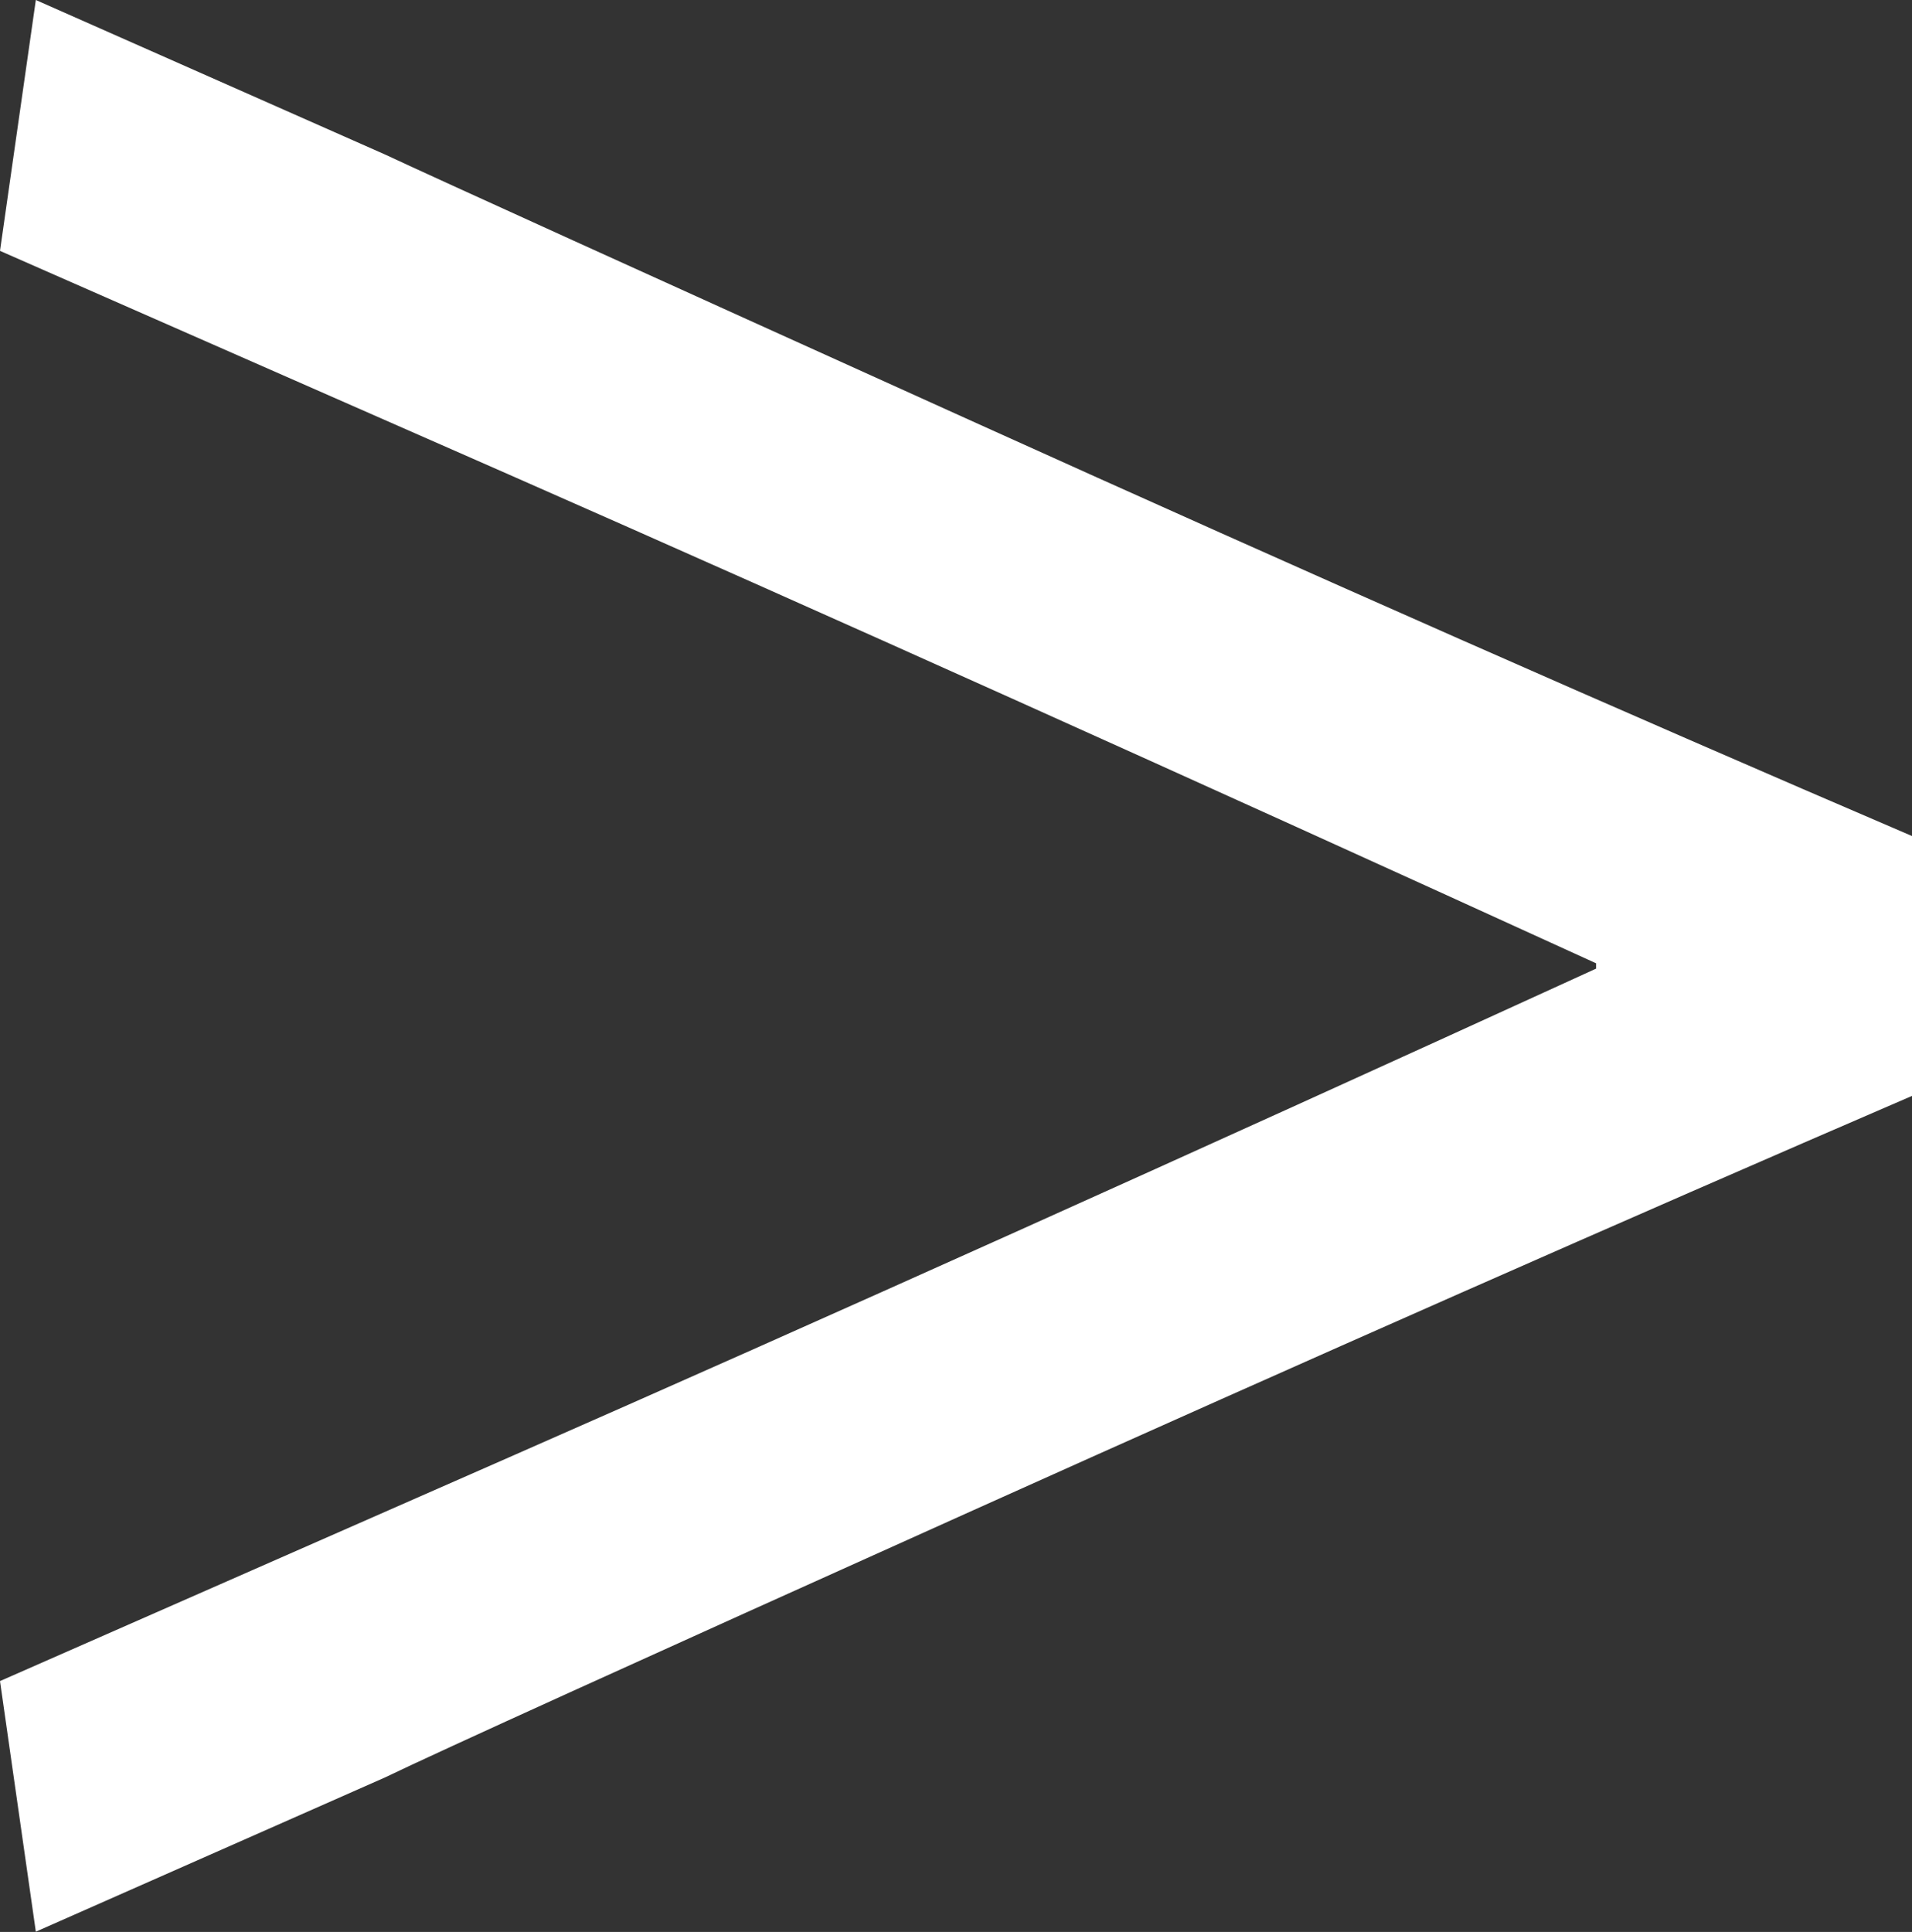
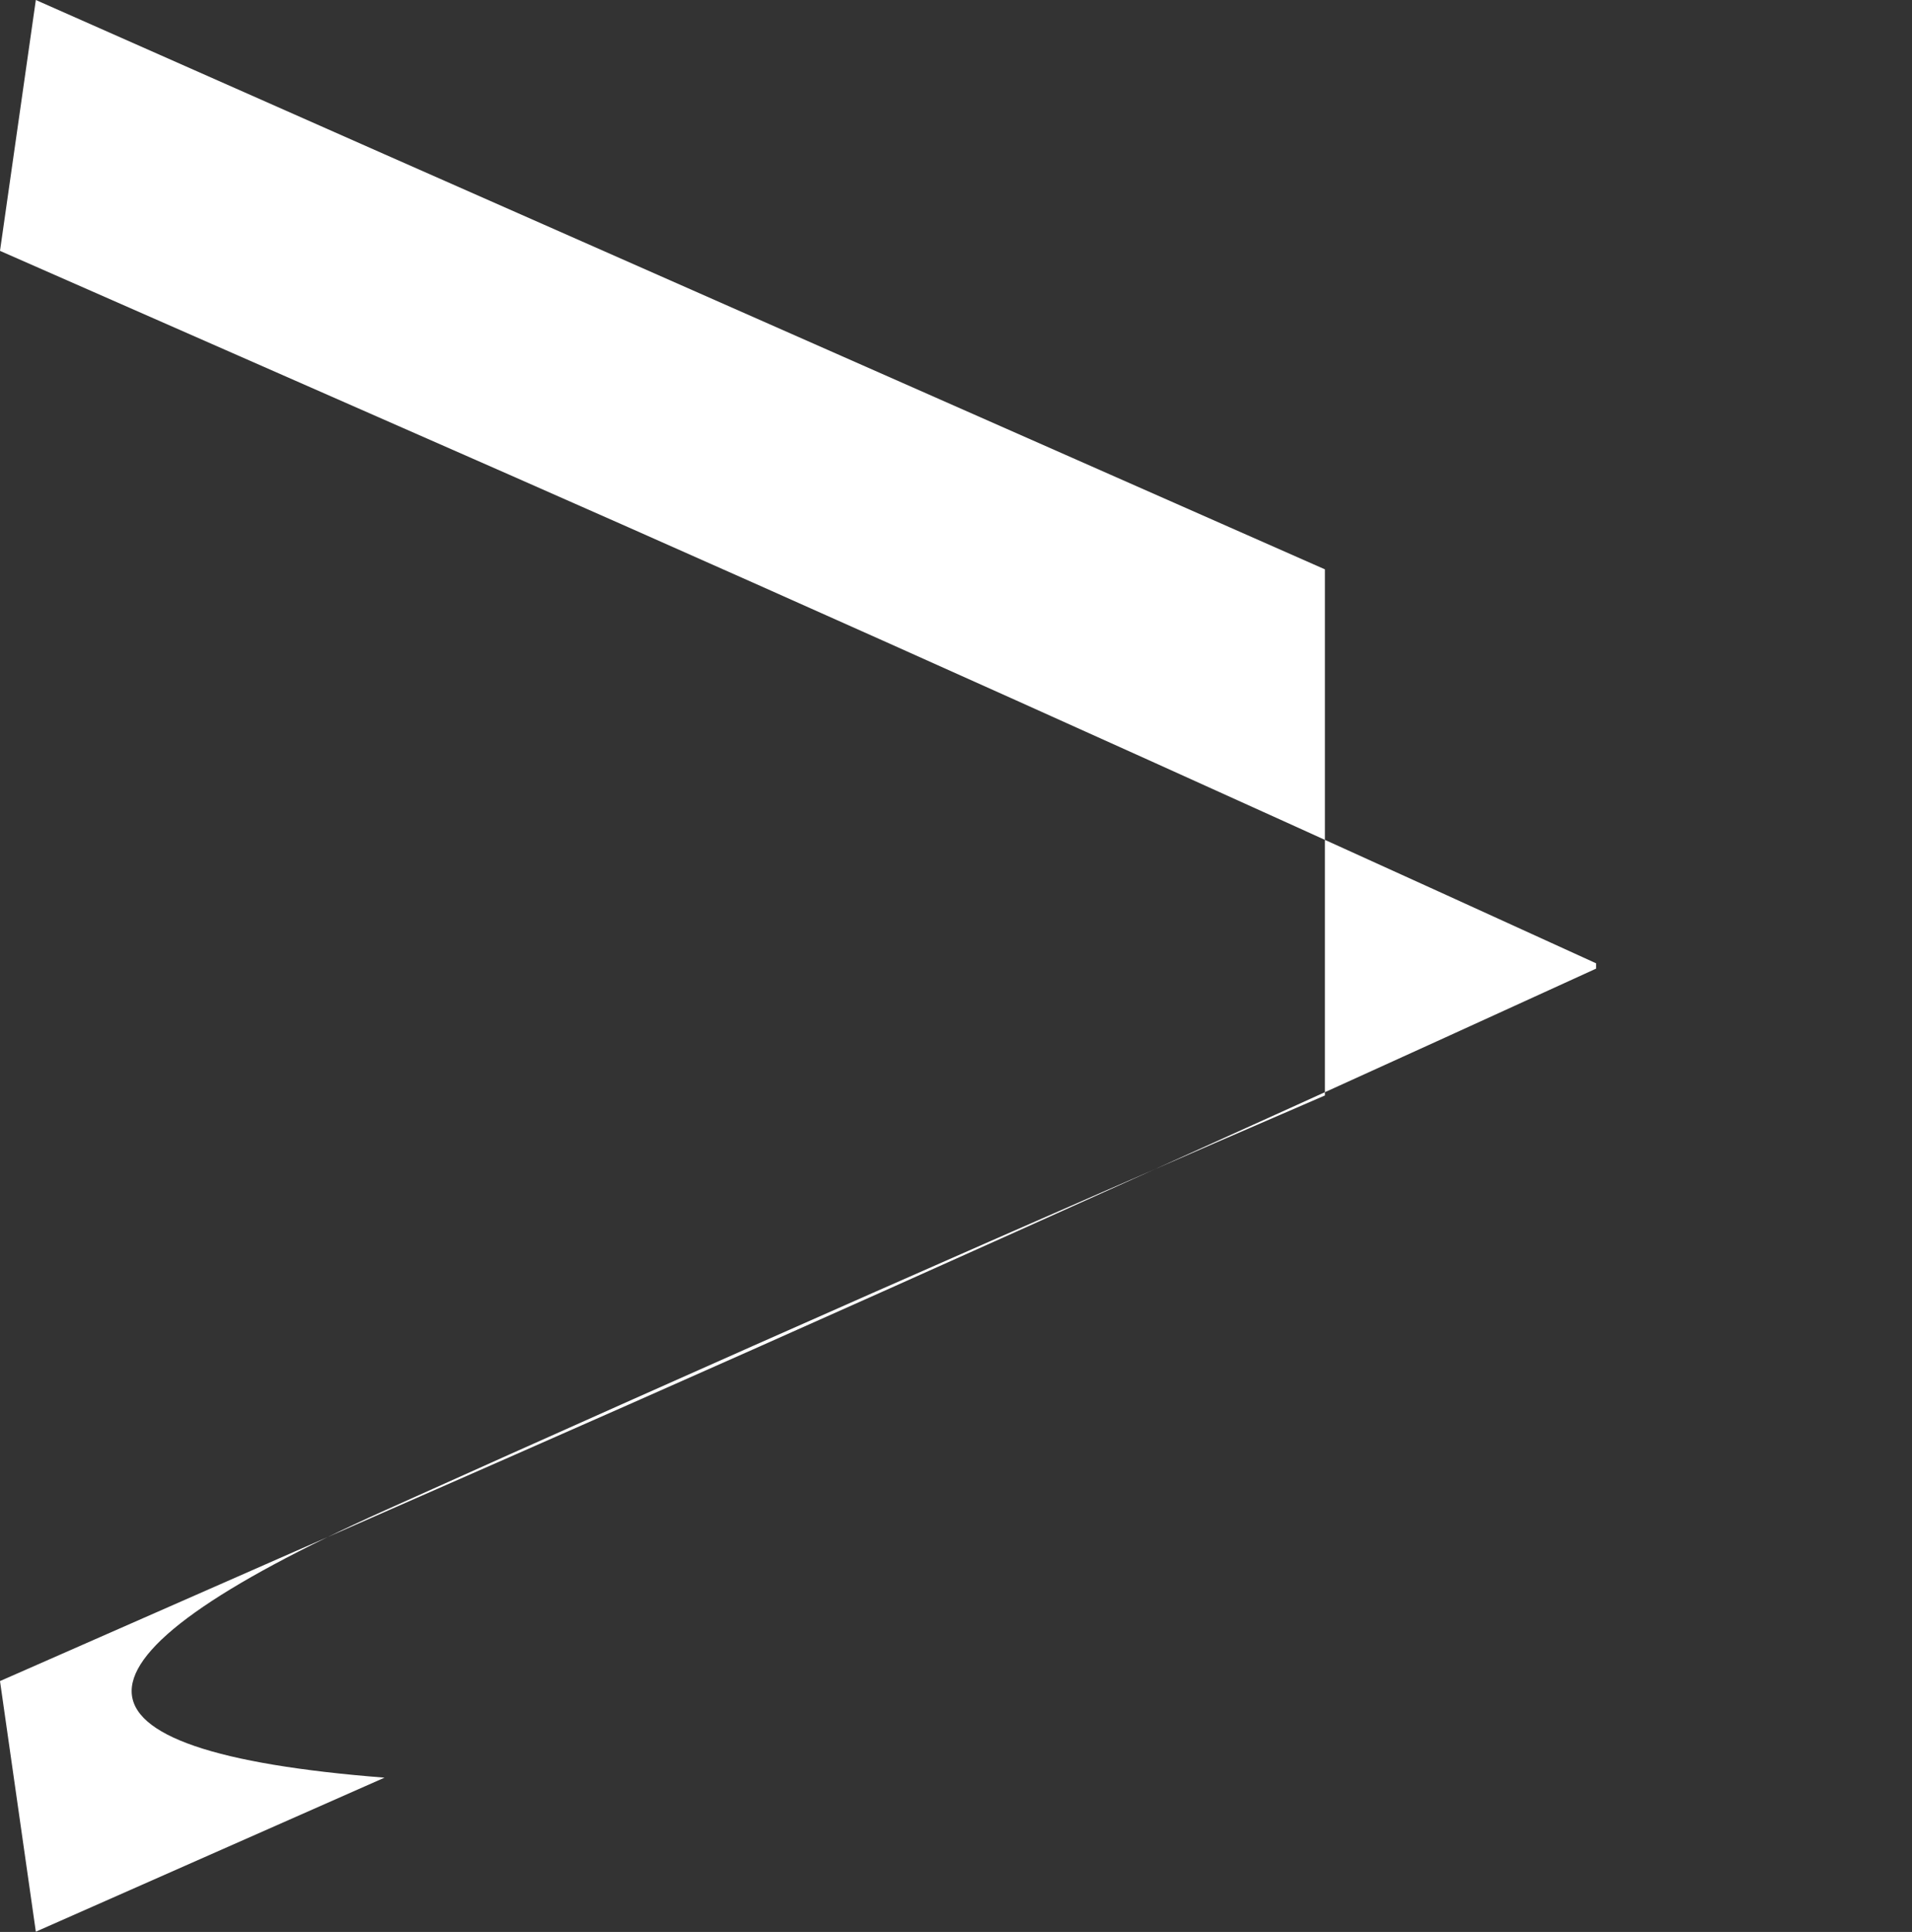
<svg xmlns="http://www.w3.org/2000/svg" viewBox="0 0 75.23 76.01">
  <rect x="0" y="0" width="75.23" height="76.01" fill="#333333" stroke="none" />
  <defs>
    <style>.cls-1{fill:#fff;}</style>
  </defs>
  <g id="Слой_2" data-name="Слой 2">
    <g id="Слой_1-2" data-name="Слой 1">
-       <path class="cls-1" d="M1.41,0,15.13,6.07q3.3,1.54,23.14,10.51t37,16.33V43.1q-17.1,7.38-37,16.33T15.13,69.94L1.41,76,0,66.14l20-8.79q18.57-8.16,42.8-19.24V37.9Q38.56,26.83,20,18.66L0,9.87Z" />
+       <path class="cls-1" d="M1.41,0,15.13,6.07t37,16.33V43.1q-17.1,7.38-37,16.33T15.13,69.94L1.41,76,0,66.14l20-8.79q18.57-8.16,42.8-19.24V37.9Q38.56,26.83,20,18.66L0,9.87Z" />
    </g>
  </g>
</svg>